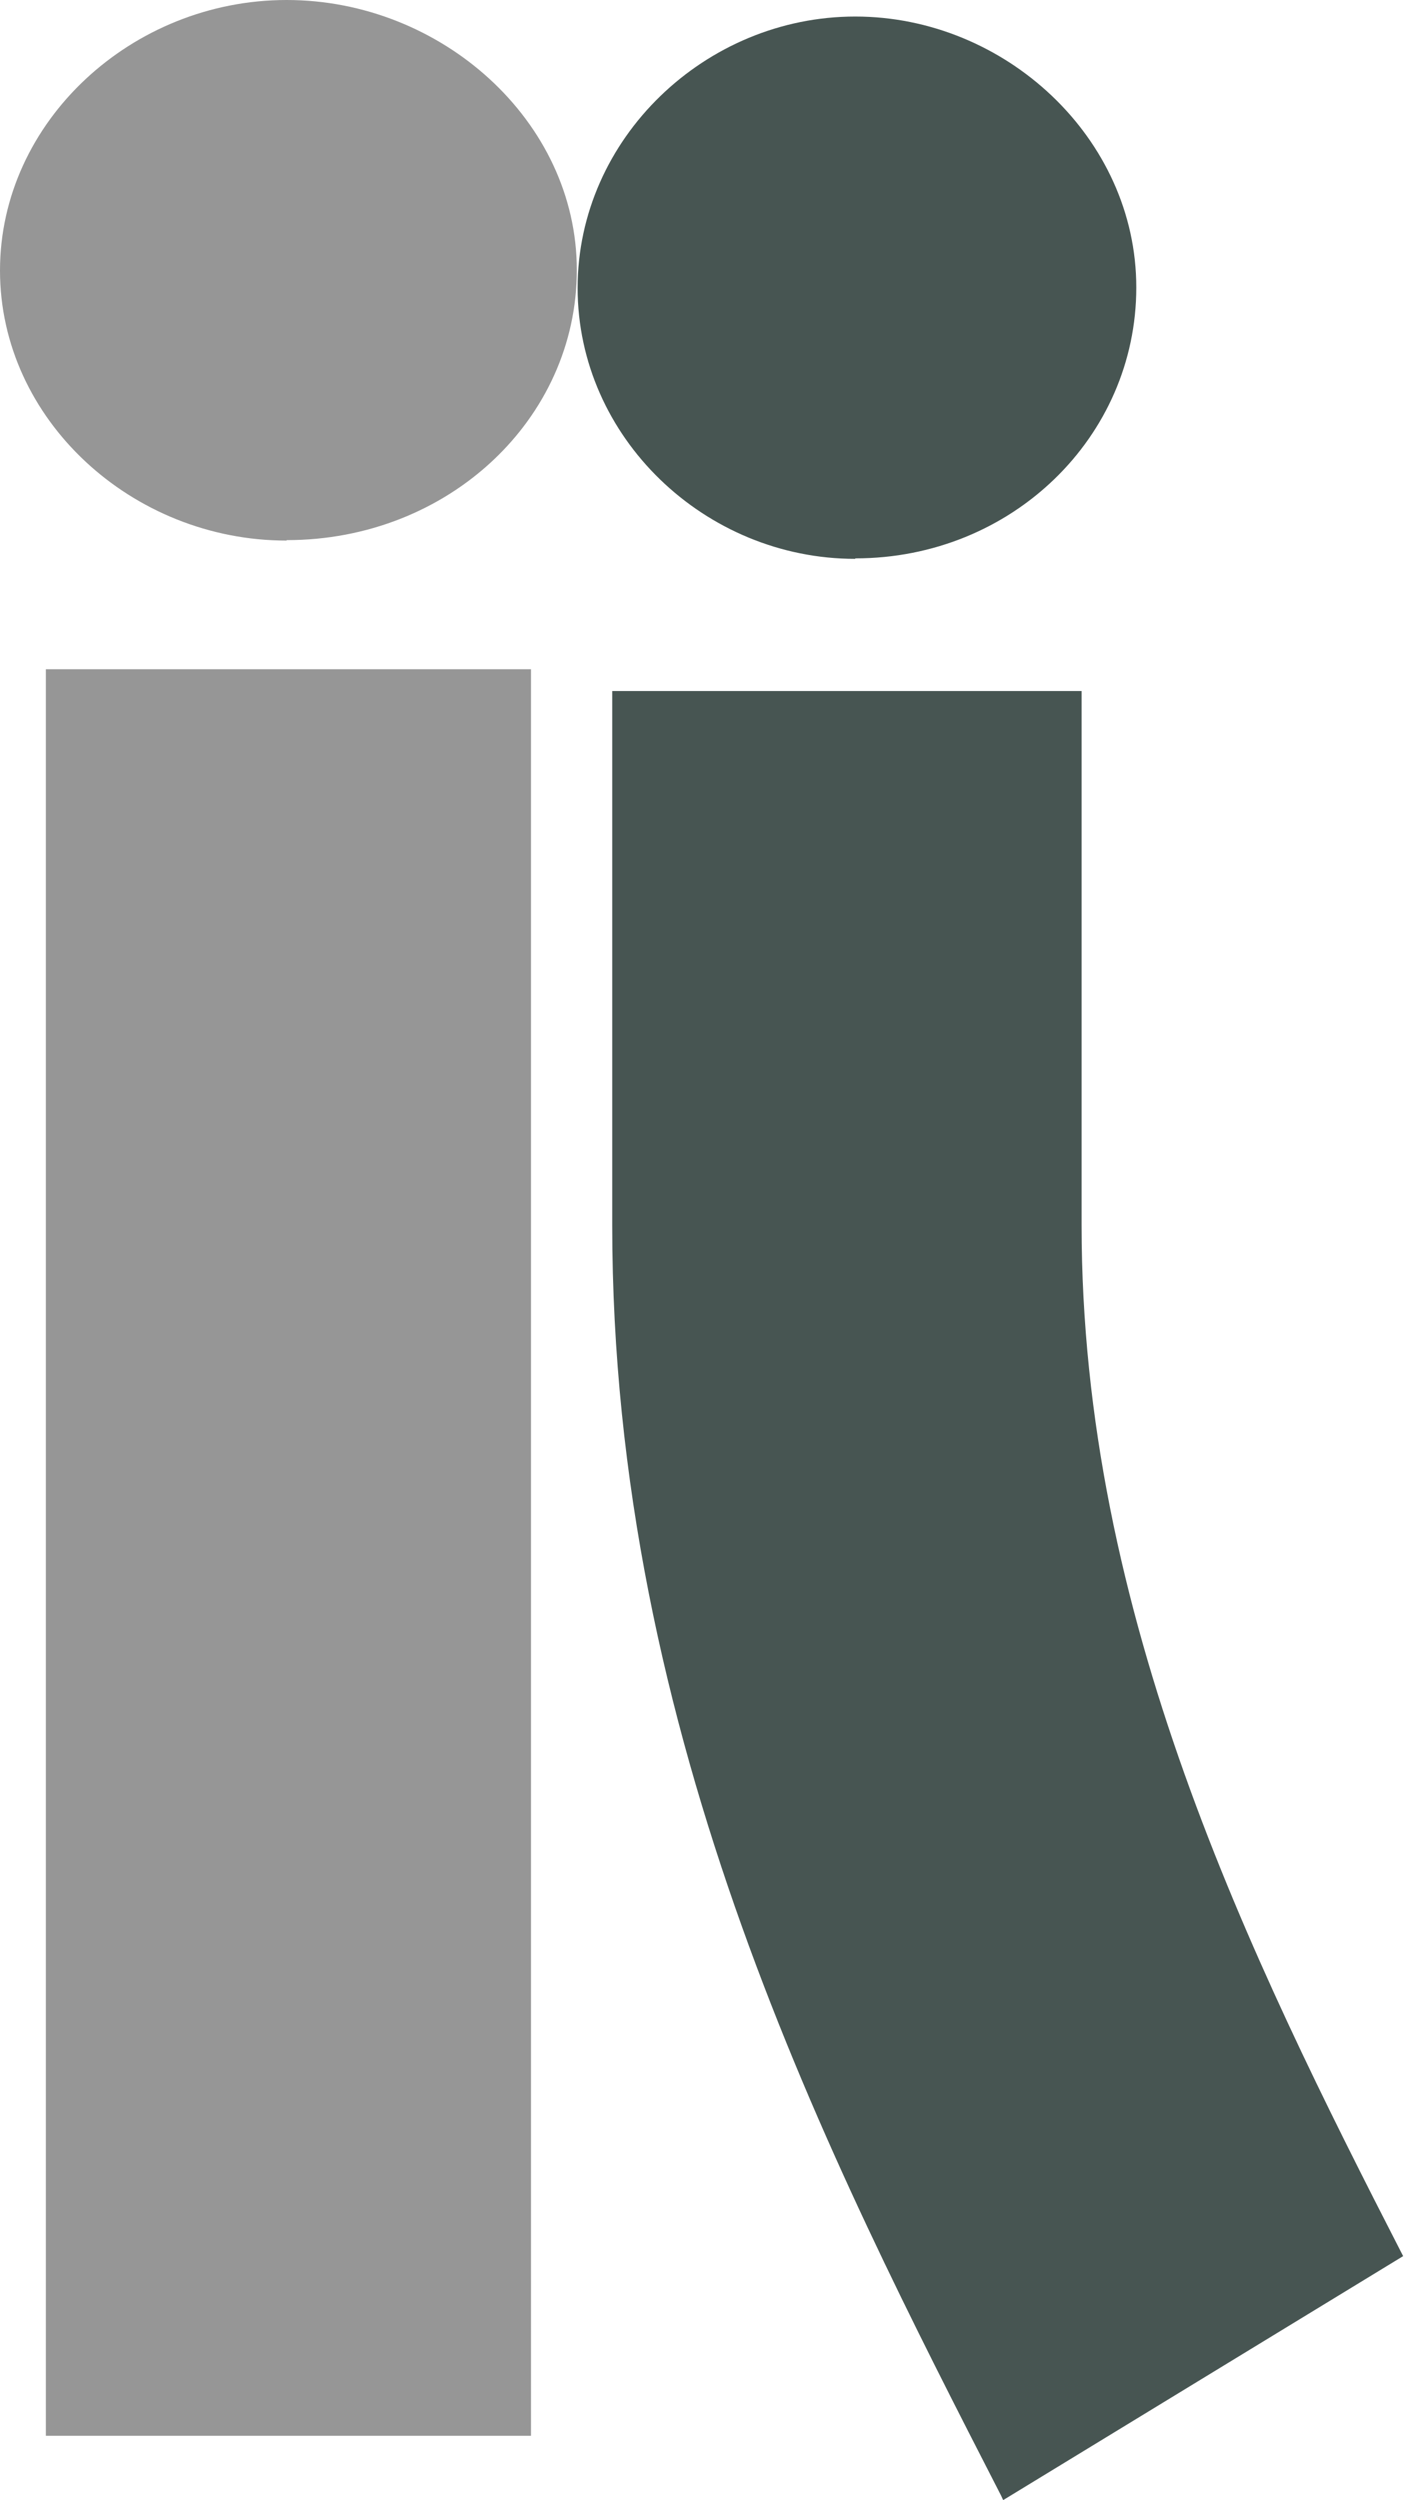
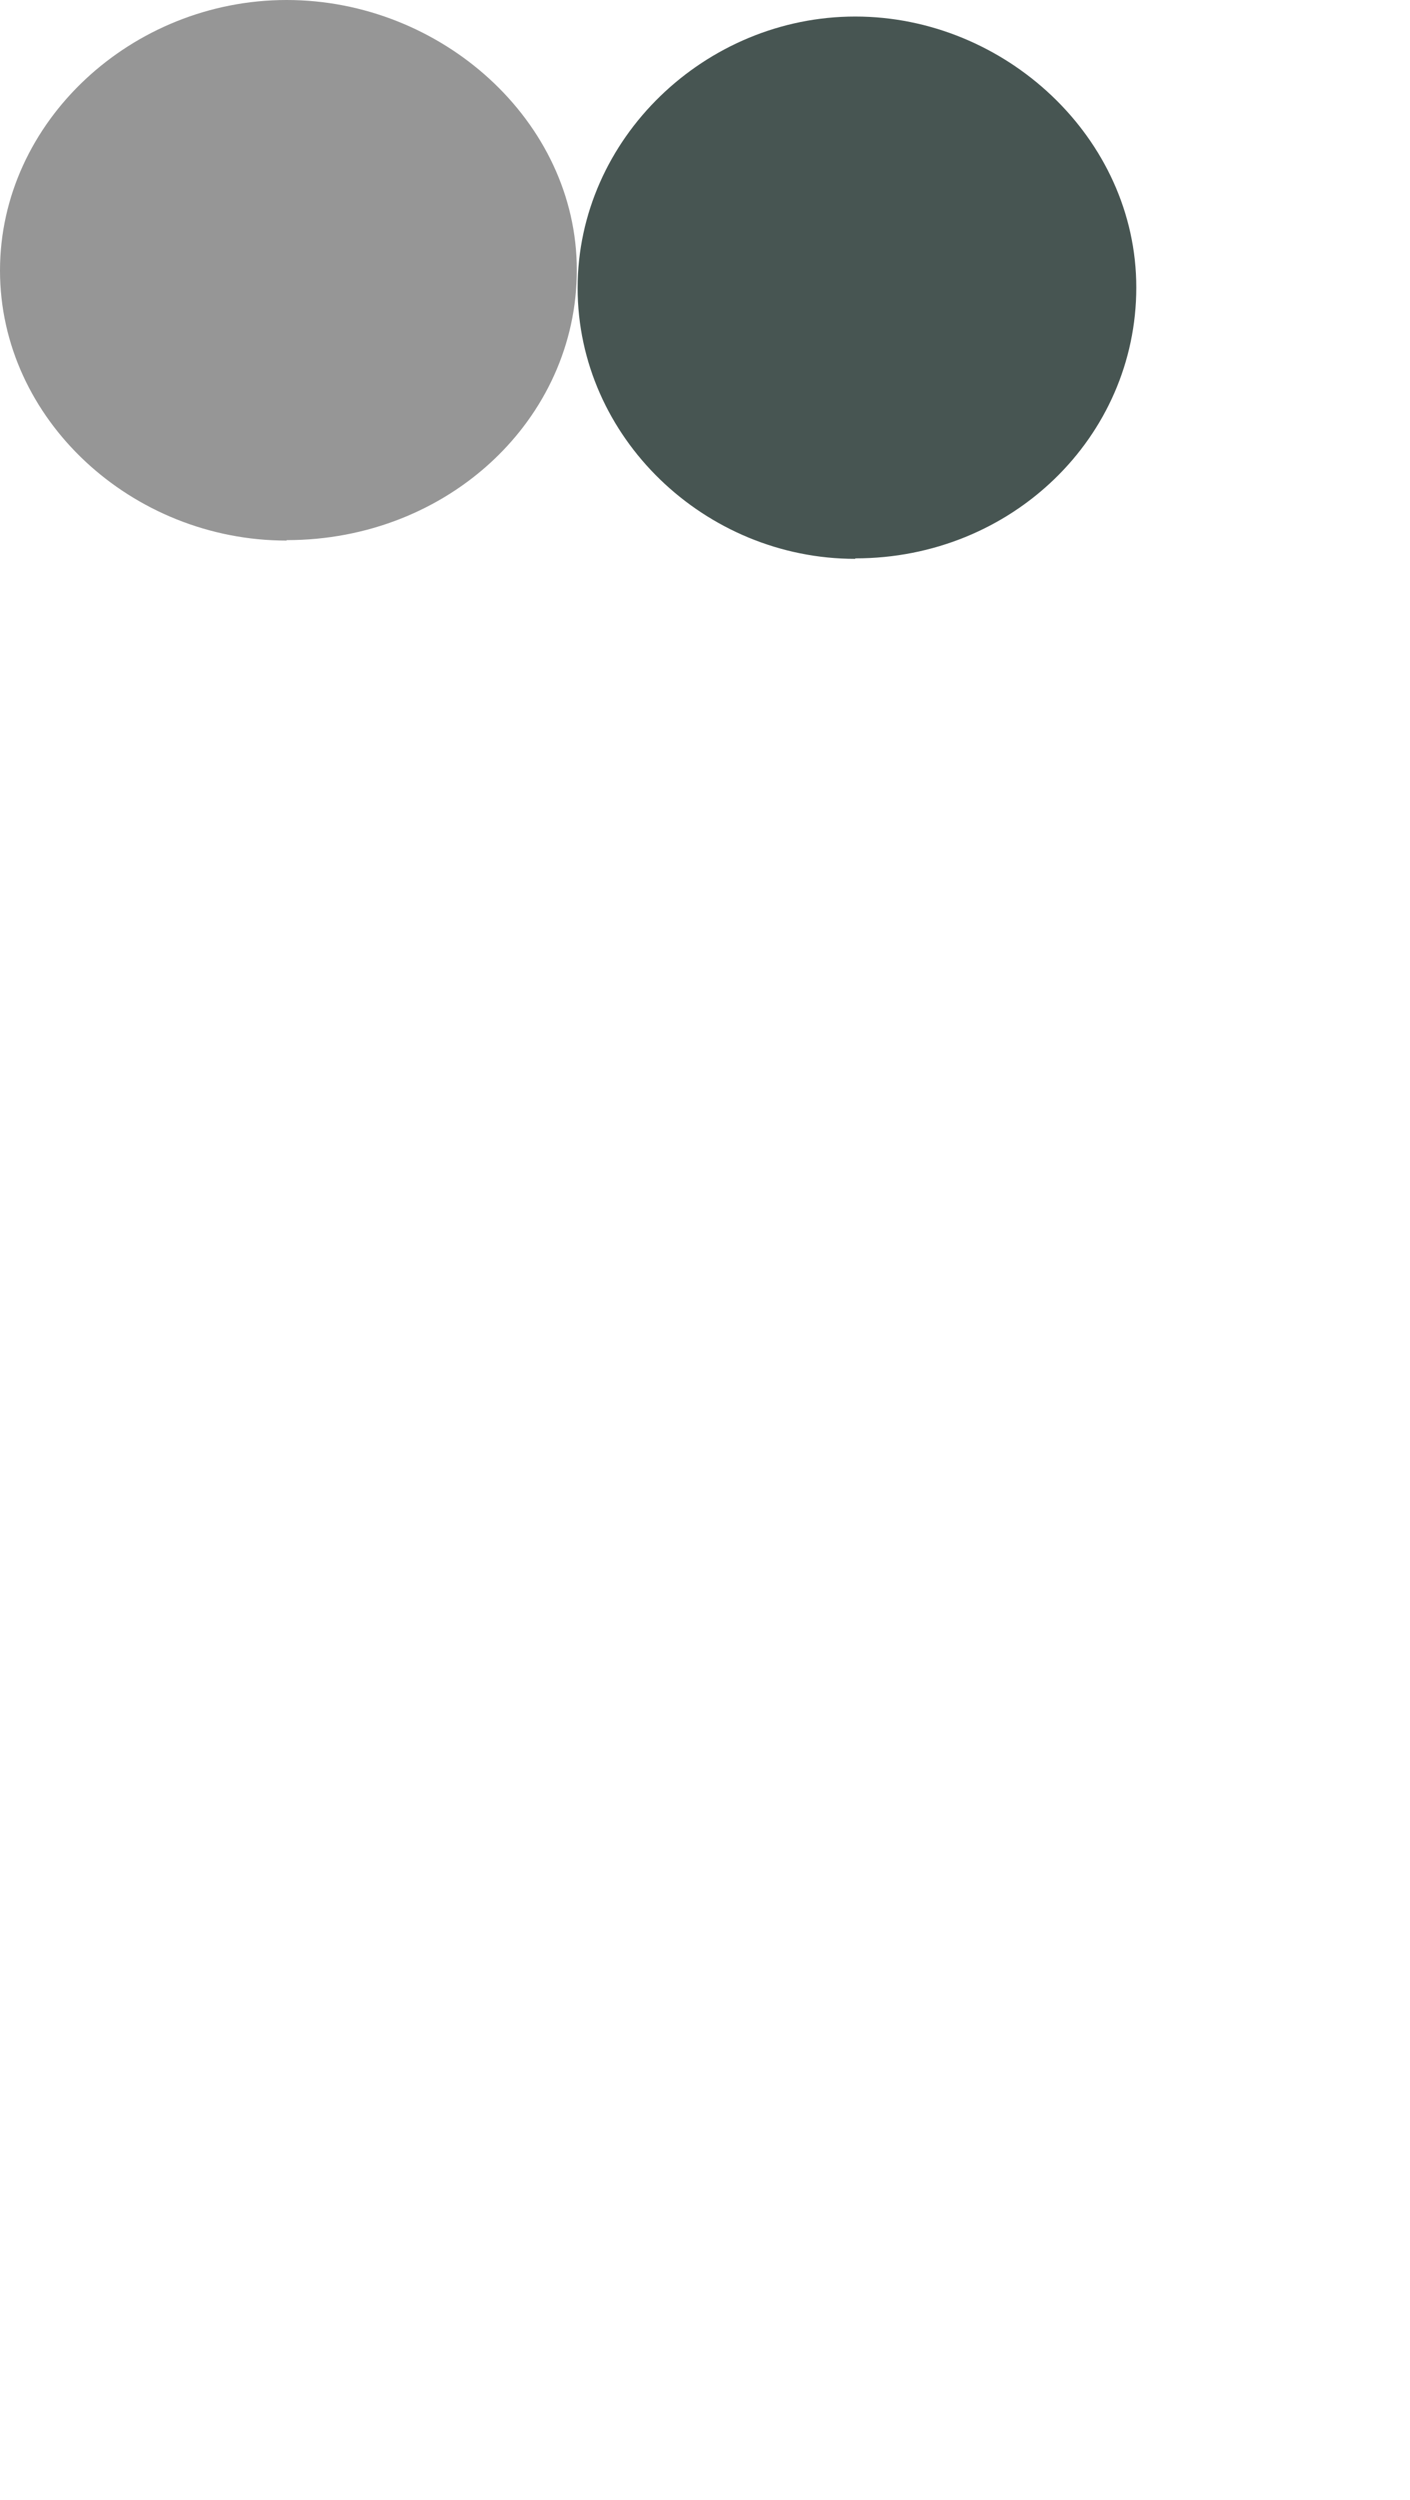
<svg xmlns="http://www.w3.org/2000/svg" width="44" height="78" viewBox="0 0 44 78" fill="none">
-   <path d="M1.431 20.881H16.57V76H1.431V20.881Z" fill="#969696" />
  <path d="M8.945 16.867C4.119 16.867 0 13.091 0 8.441C0 3.791 4.119 0 8.945 0C13.771 0 18 3.776 18 8.426C18 13.076 13.991 16.853 8.945 16.853V16.867Z" fill="#969696" />
  <path d="M26.689 17.437C21.999 17.437 18.025 13.649 18.025 8.984C18.025 4.319 22.014 0.516 26.689 0.516C31.363 0.516 35.459 4.304 35.459 8.969C35.459 13.634 31.576 17.422 26.689 17.422V17.437Z" fill="#475552" />
-   <path d="M31.316 78L43.786 70.394C38.959 60.99 33.752 50.367 33.752 38.23V21.561H19.105V38.23C19.105 54.215 25.835 67.333 31.24 77.867L31.301 78H31.316Z" fill="#475552" />
</svg>